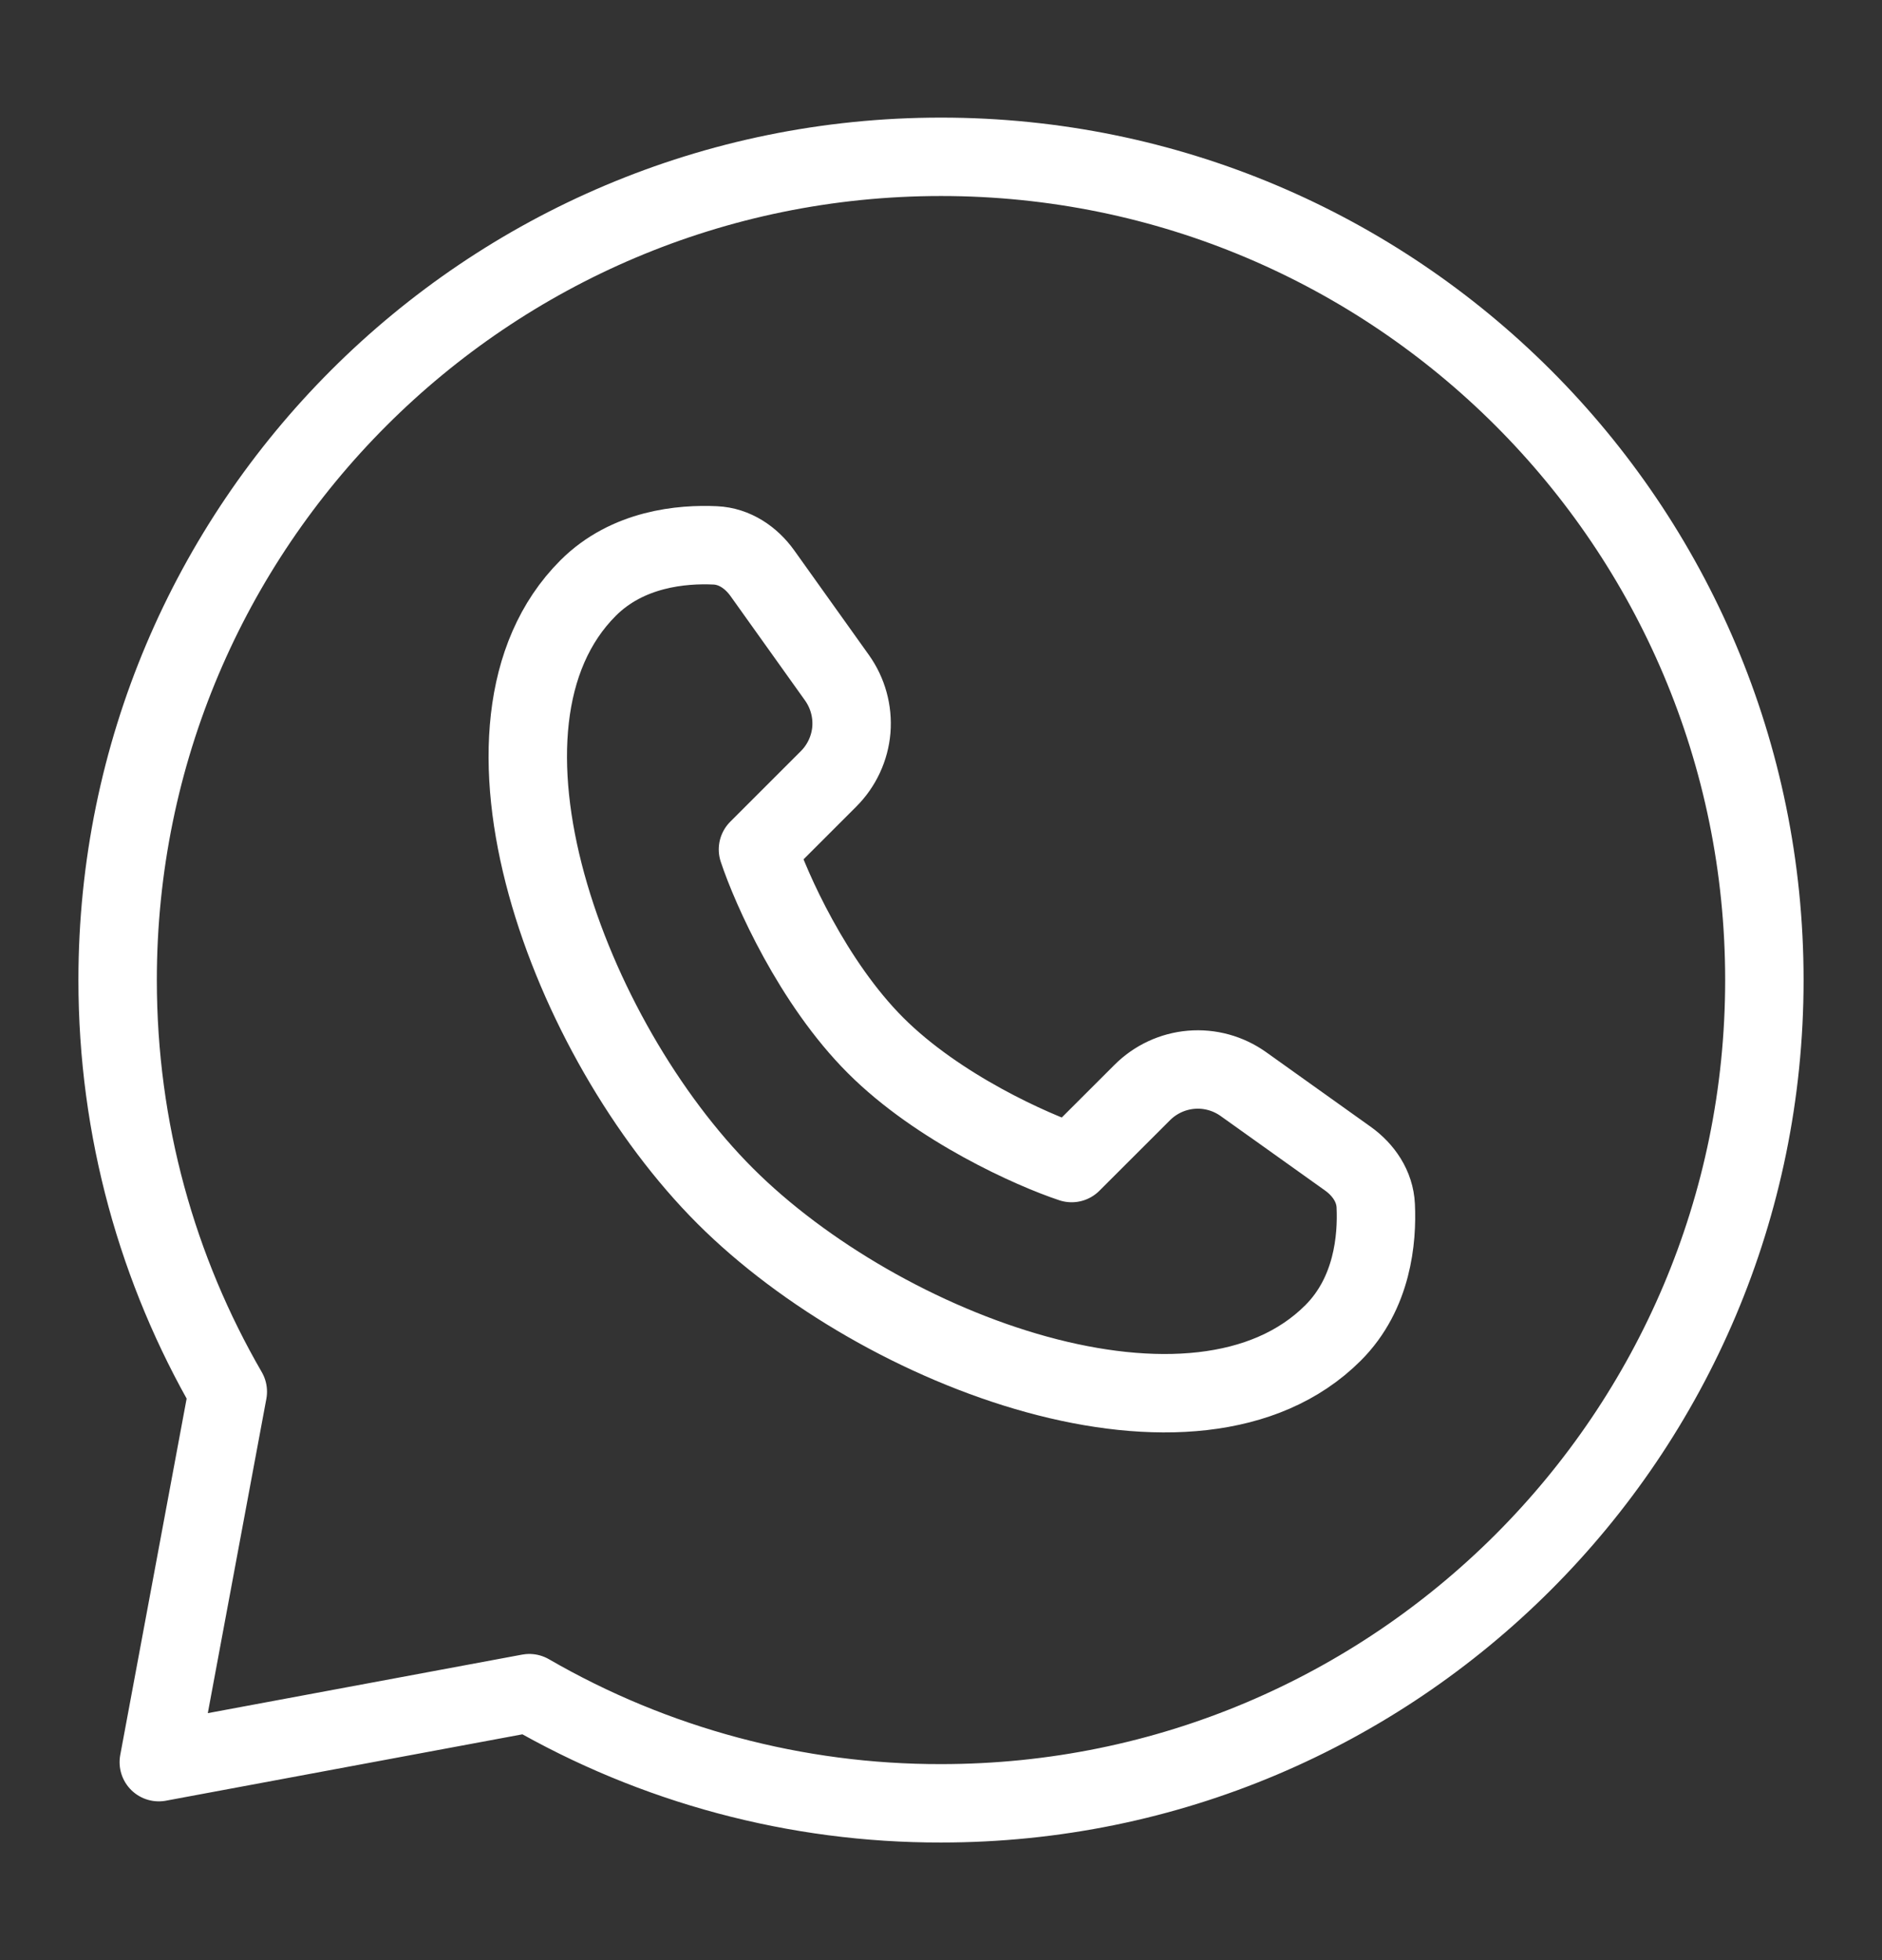
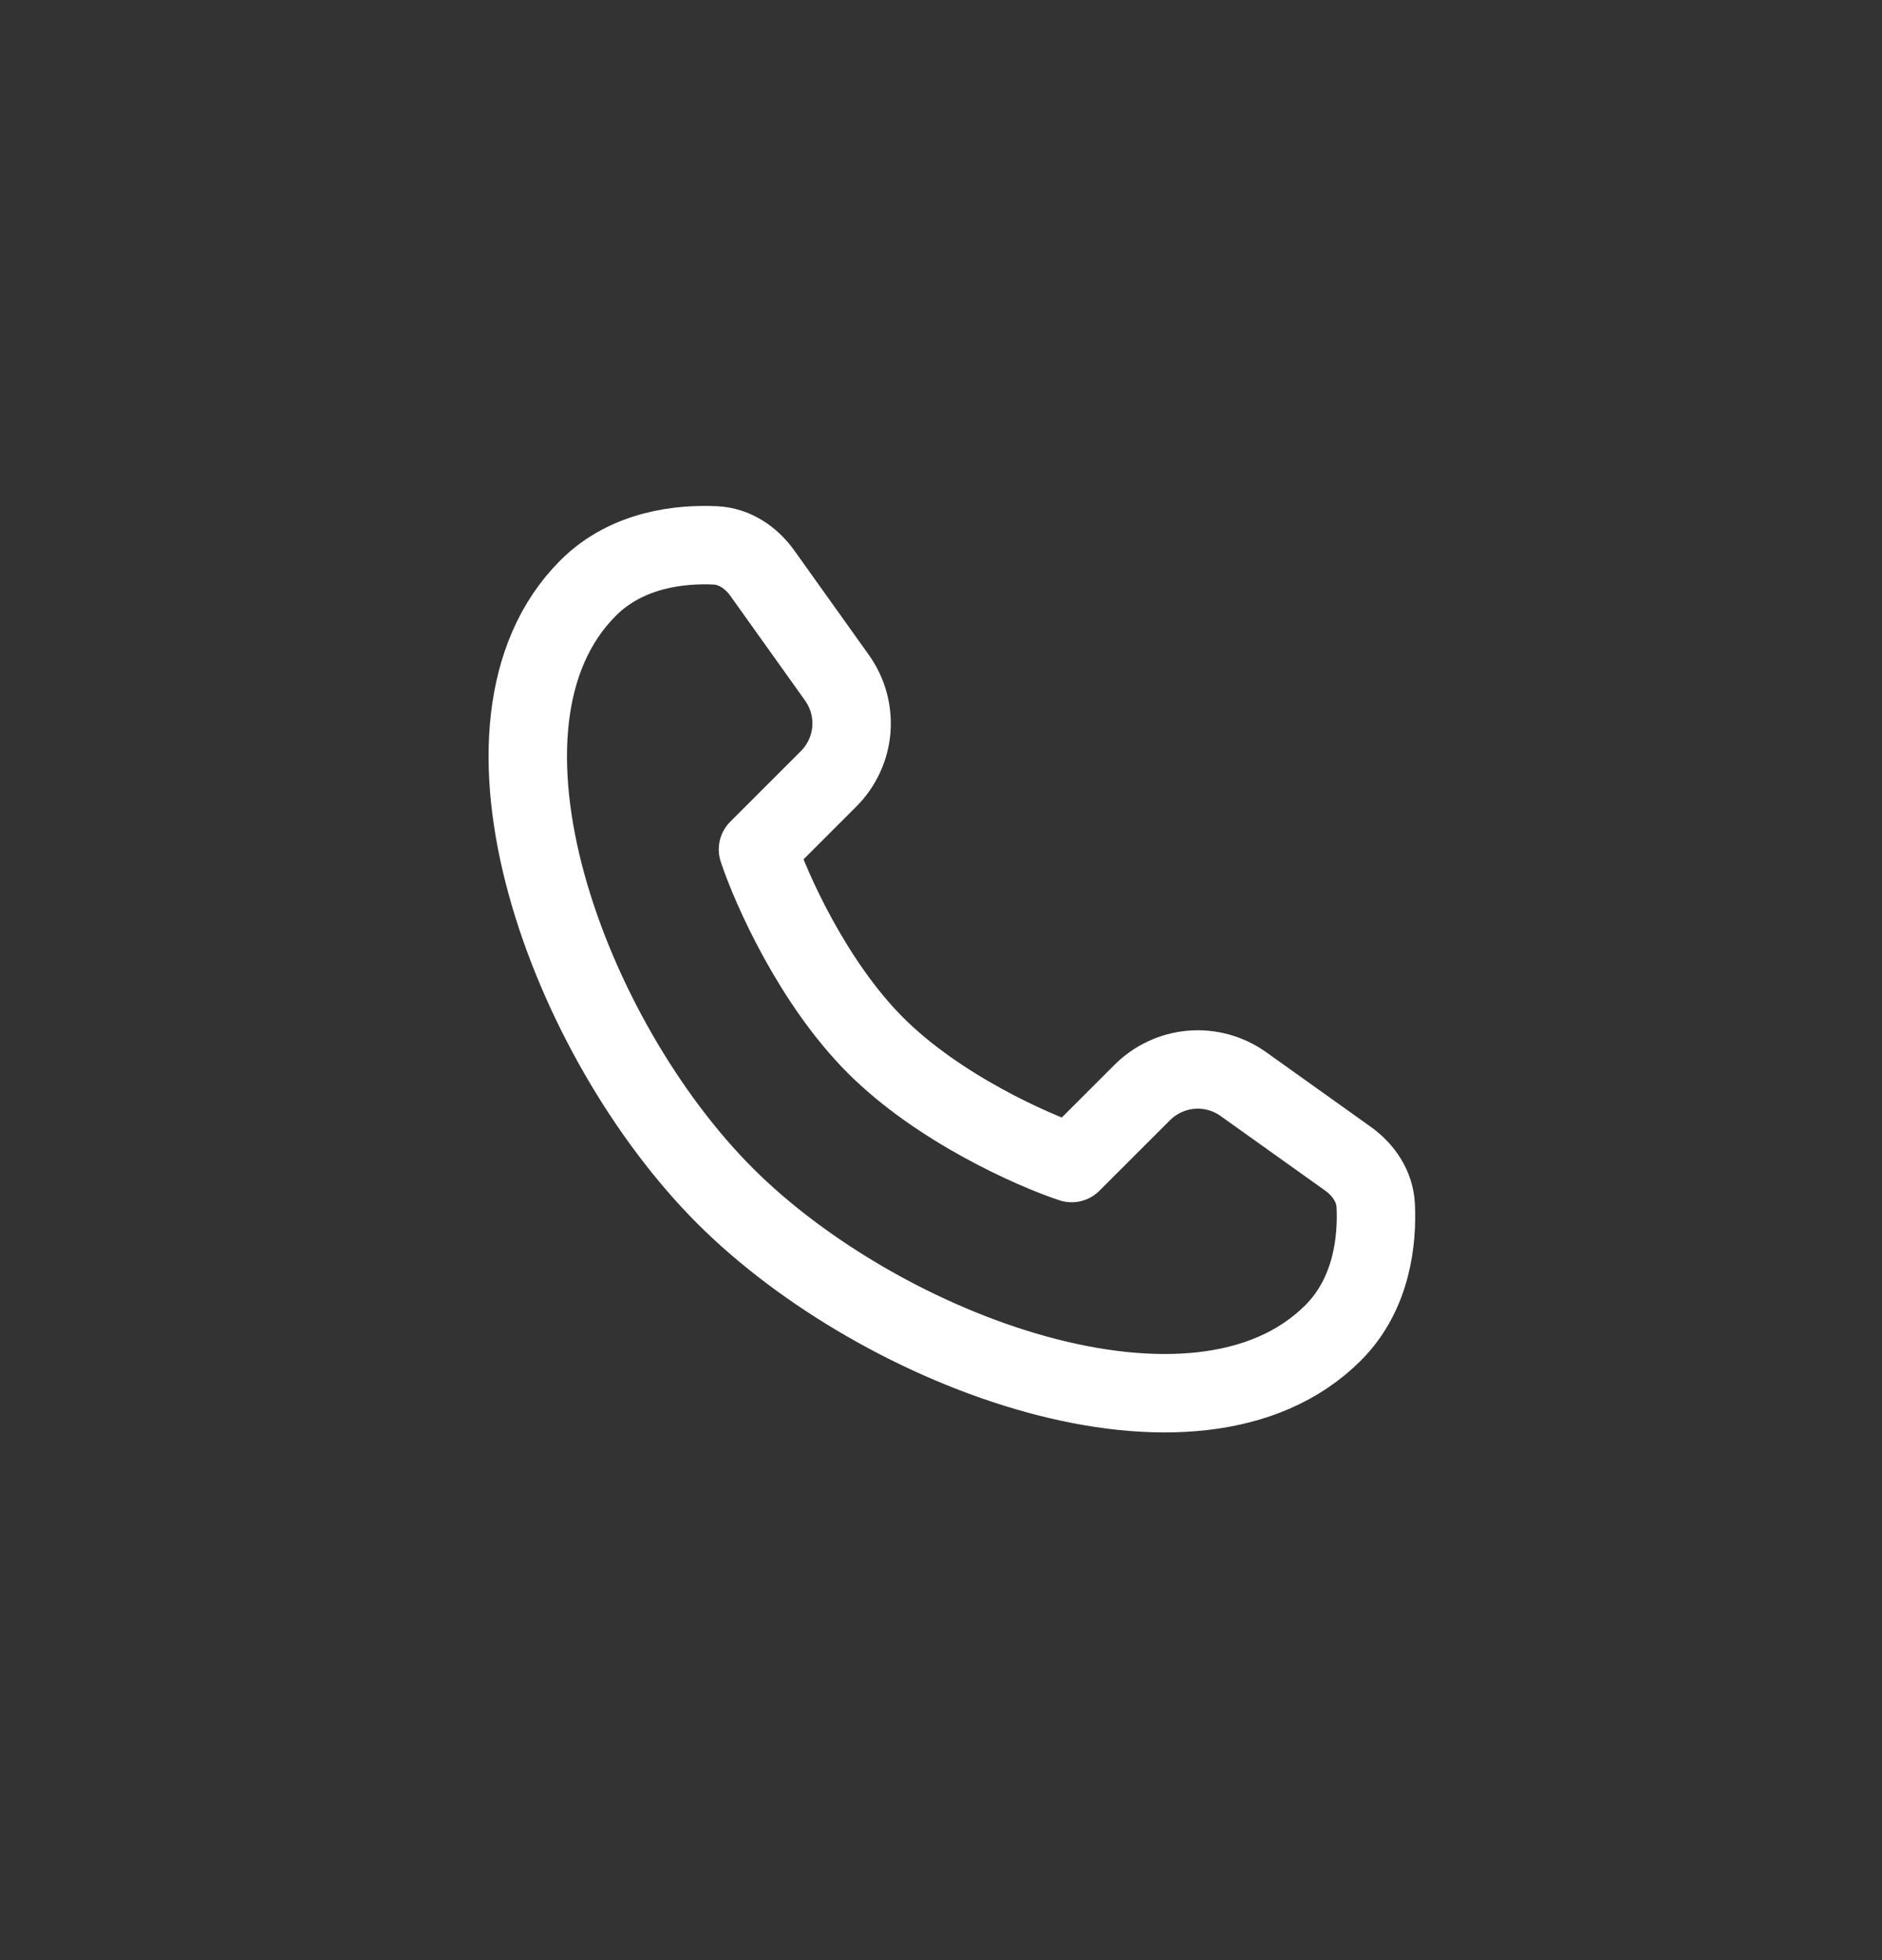
<svg xmlns="http://www.w3.org/2000/svg" width="24" height="25" viewBox="0 0 24 25" fill="none">
  <rect x="0" y="0" width="24" height="25" fill="#333333" stroke="none" />
  <path d="M17 17C15.26 18.74 11.251 17.257 9.247 15.253C7.243 13.249 5.76 9.24 7.5 7.5C8.004 6.996 8.698 6.936 9.122 6.956C9.367 6.967 9.579 7.111 9.722 7.311L10.674 8.645C10.811 8.838 10.876 9.073 10.857 9.309C10.837 9.544 10.734 9.766 10.567 9.933L9.666 10.834C9.832 11.334 10.366 12.534 11.166 13.334C11.966 14.134 13.166 14.668 13.666 14.834L14.567 13.934C14.734 13.767 14.955 13.664 15.191 13.644C15.427 13.624 15.662 13.689 15.855 13.826L17.189 14.778C17.389 14.921 17.533 15.133 17.544 15.378C17.564 15.802 17.504 16.496 17 17Z" stroke="white" stroke-linejoin="round" />
-   <path d="M12 23C17.799 23 22.5 18.299 22.5 12.5C22.5 6.701 17.799 2 12 2C6.201 2 1.5 6.701 1.5 12.5C1.5 14.412 2.011 16.206 2.905 17.75L2.025 22.475L6.75 21.595C8.345 22.518 10.157 23.003 12 23Z" stroke="white" stroke-linejoin="round" />
</svg>